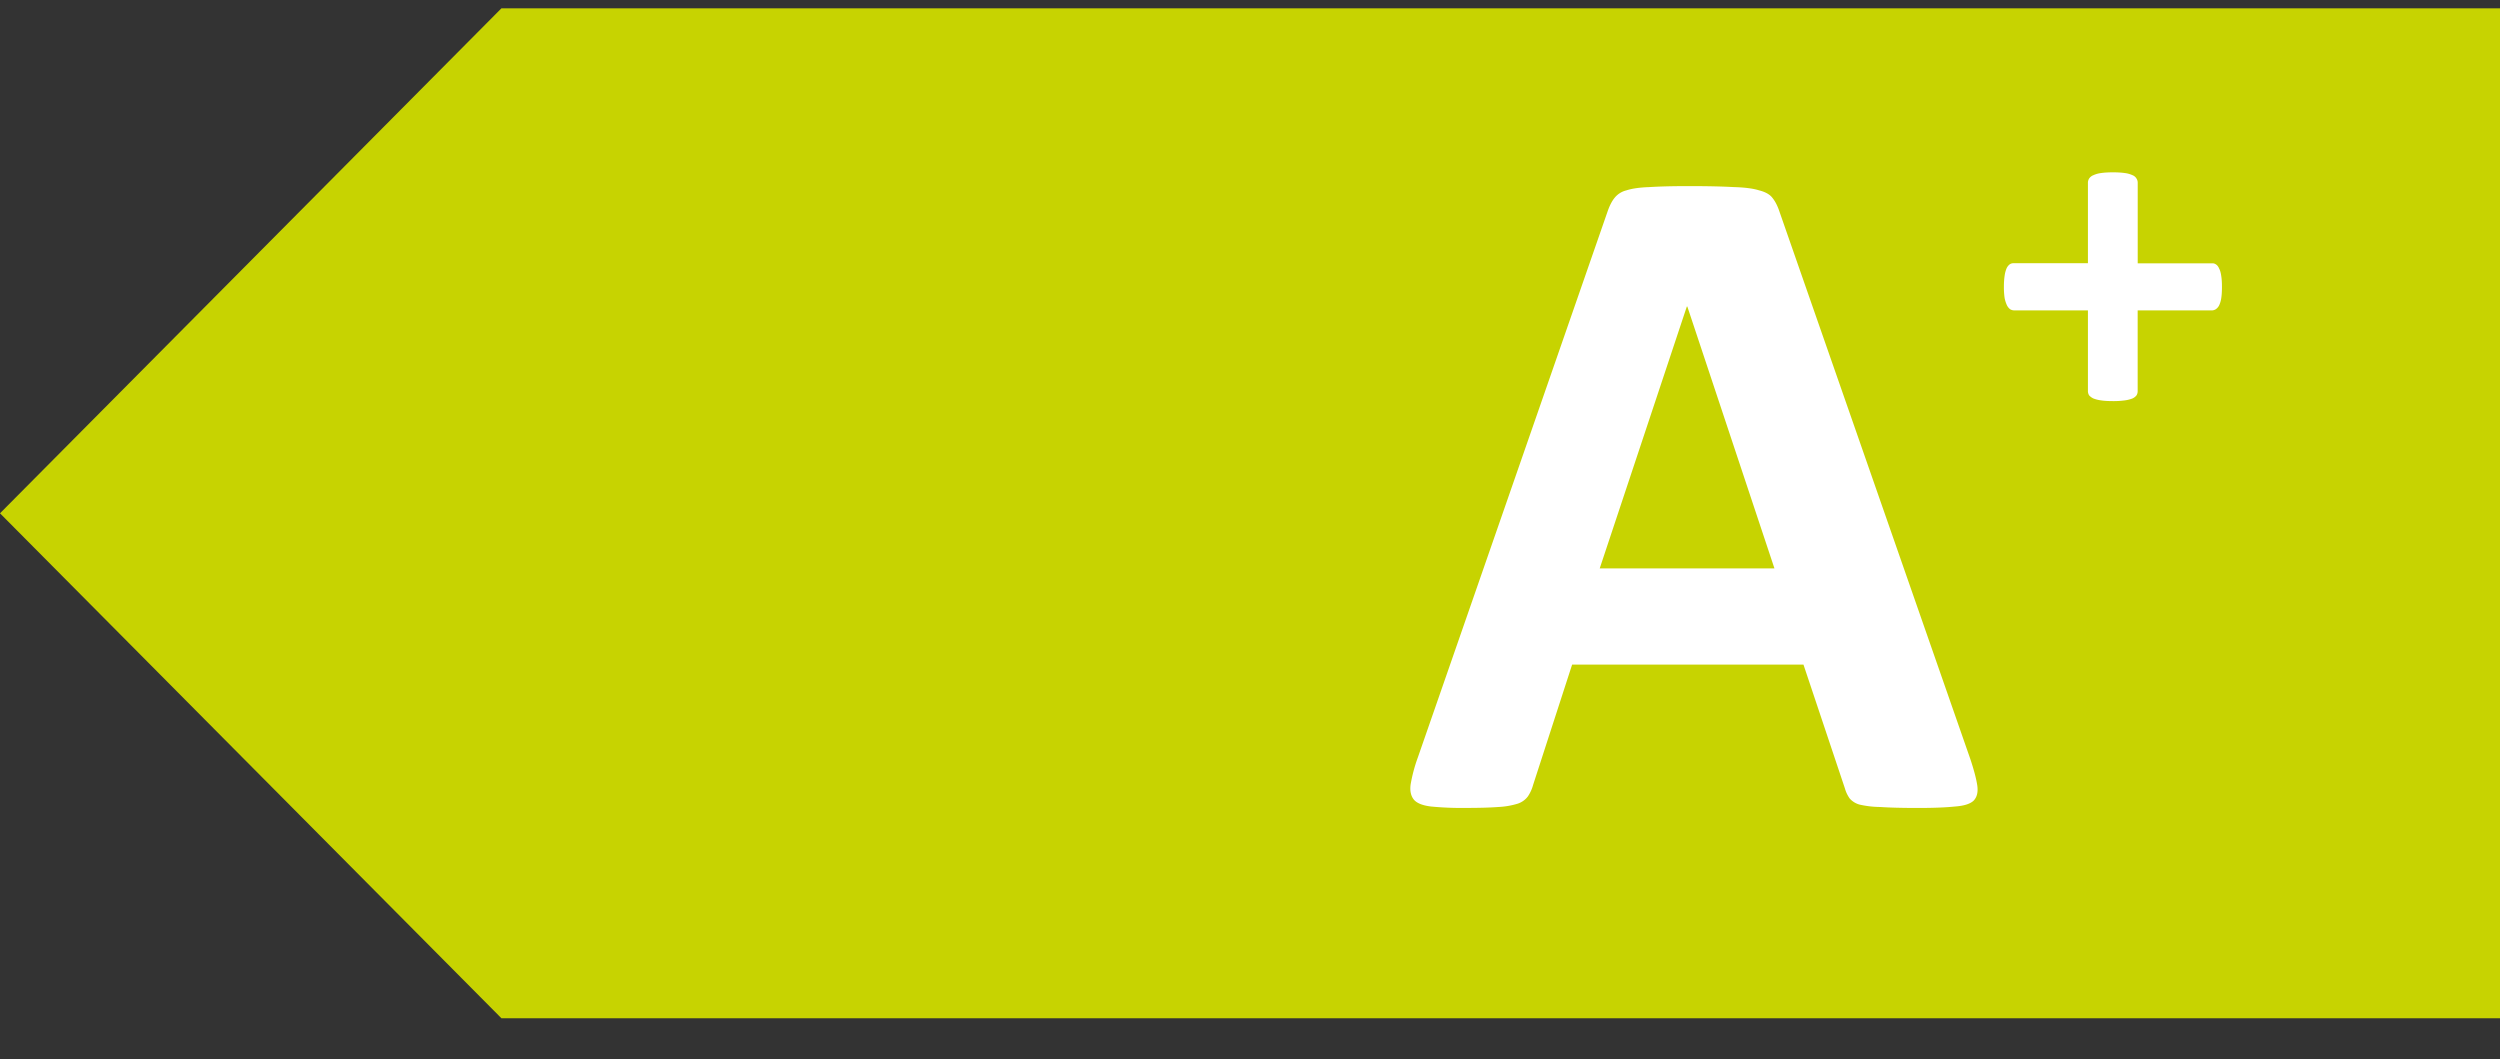
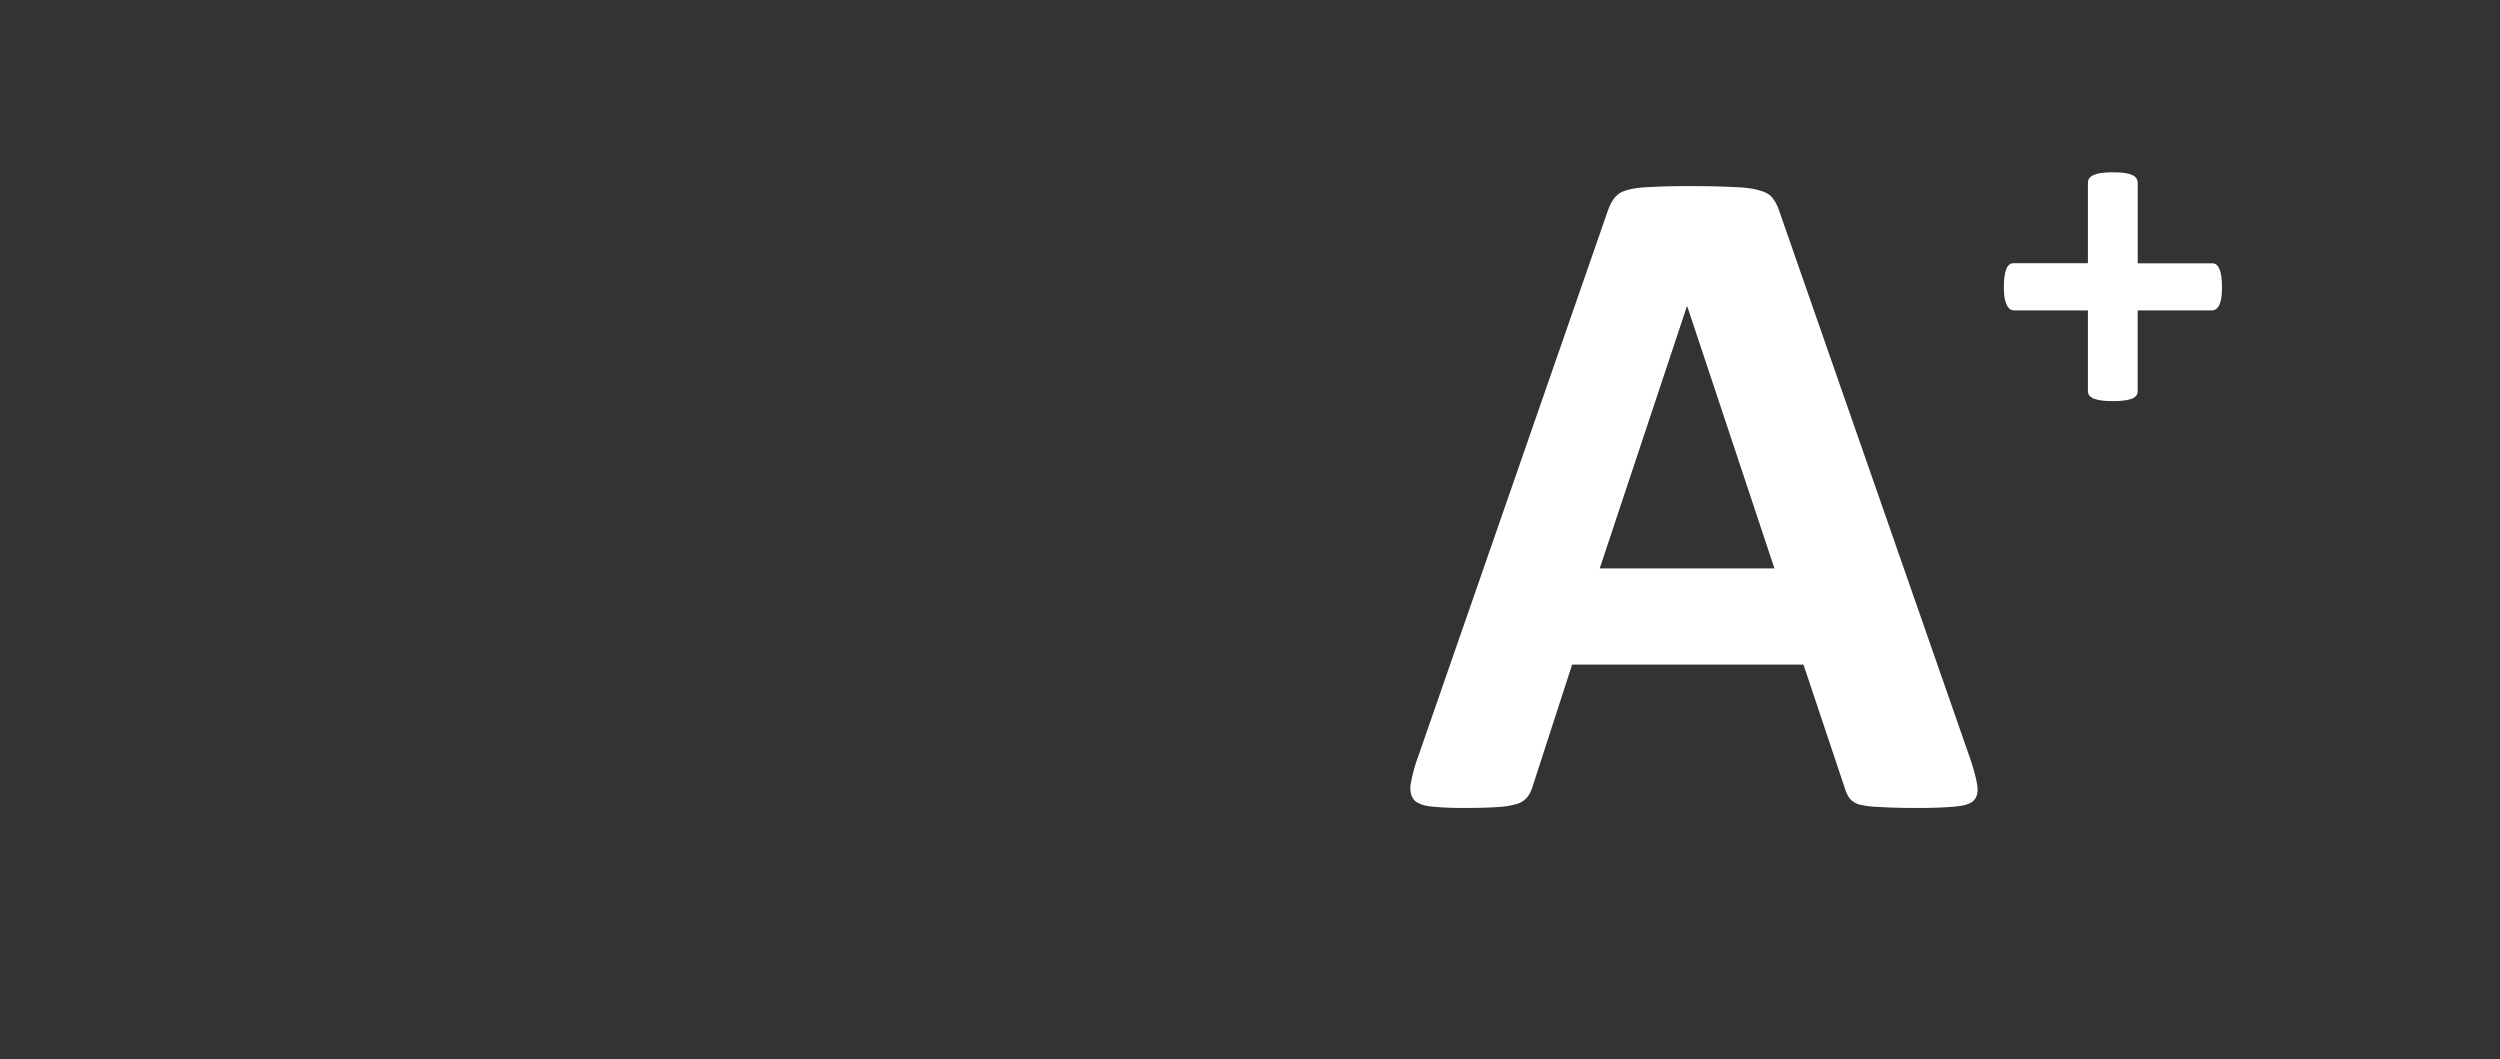
<svg xmlns="http://www.w3.org/2000/svg" width="59" height="25" fill="none">
  <rect width="100%" height="100%" fill="#333333" stroke="none" />
-   <path d="M11.834.196H59v23.835H11.834L0 12.114 11.834.196Z" fill="#C7D301" />
  <path d="M46.495 17.899c.09.27.146.483.169.64.022.158-.008.277-.09.36-.083.075-.229.12-.438.135-.21.022-.499.034-.866.034-.382 0-.681-.008-.899-.023a2.303 2.303 0 0 1-.483-.056.473.473 0 0 1-.236-.146.769.769 0 0 1-.112-.236l-.978-2.922h-5.46l-.922 2.843a.897.897 0 0 1-.124.27.493.493 0 0 1-.236.168 1.853 1.853 0 0 1-.46.079c-.195.015-.454.022-.776.022a7.47 7.47 0 0 1-.809-.033c-.195-.023-.33-.075-.404-.158-.075-.09-.102-.213-.079-.37a3.65 3.65 0 0 1 .169-.63l4.483-12.9c.045-.127.097-.228.157-.303a.511.511 0 0 1 .281-.18c.135-.045.319-.07.55-.078.233-.015.54-.023.922-.023.442 0 .794.008 1.056.023.263.007.465.033.607.078.15.038.255.098.315.18.067.083.123.195.169.337L46.495 17.9ZM39.821 7.235h-.012l-2.056 6.18h4.124l-2.056-6.18ZM52.438 6.77c0 .104-.005.192-.016.264a.605.605 0 0 1-.051.174.236.236 0 0 1-.079.09.177.177 0 0 1-.095.028h-1.748V9.23c0 .038-.009.071-.028.101a.254.254 0 0 1-.095.073.78.78 0 0 1-.18.045 1.946 1.946 0 0 1-.28.017c-.113 0-.207-.005-.282-.017a.782.782 0 0 1-.18-.045.321.321 0 0 1-.1-.073.186.186 0 0 1-.029-.1V7.325h-1.741a.177.177 0 0 1-.096-.028.263.263 0 0 1-.073-.09.736.736 0 0 1-.056-.174 1.74 1.74 0 0 1-.017-.265c0-.1.006-.187.017-.258a.683.683 0 0 1 .045-.174.256.256 0 0 1 .073-.096.151.151 0 0 1 .09-.028h1.758V4.314c0-.037.01-.07.028-.1a.218.218 0 0 1 .102-.08.612.612 0 0 1 .18-.05c.074-.011.168-.017.28-.017.113 0 .206.006.281.017a.61.61 0 0 1 .18.05.185.185 0 0 1 .095.08c.02.03.029.063.029.1v1.9h1.764c.03 0 .058.009.084.027.03.02.054.05.073.096.023.041.04.1.05.174.012.071.017.157.017.258Z" fill="#fff" />
</svg>